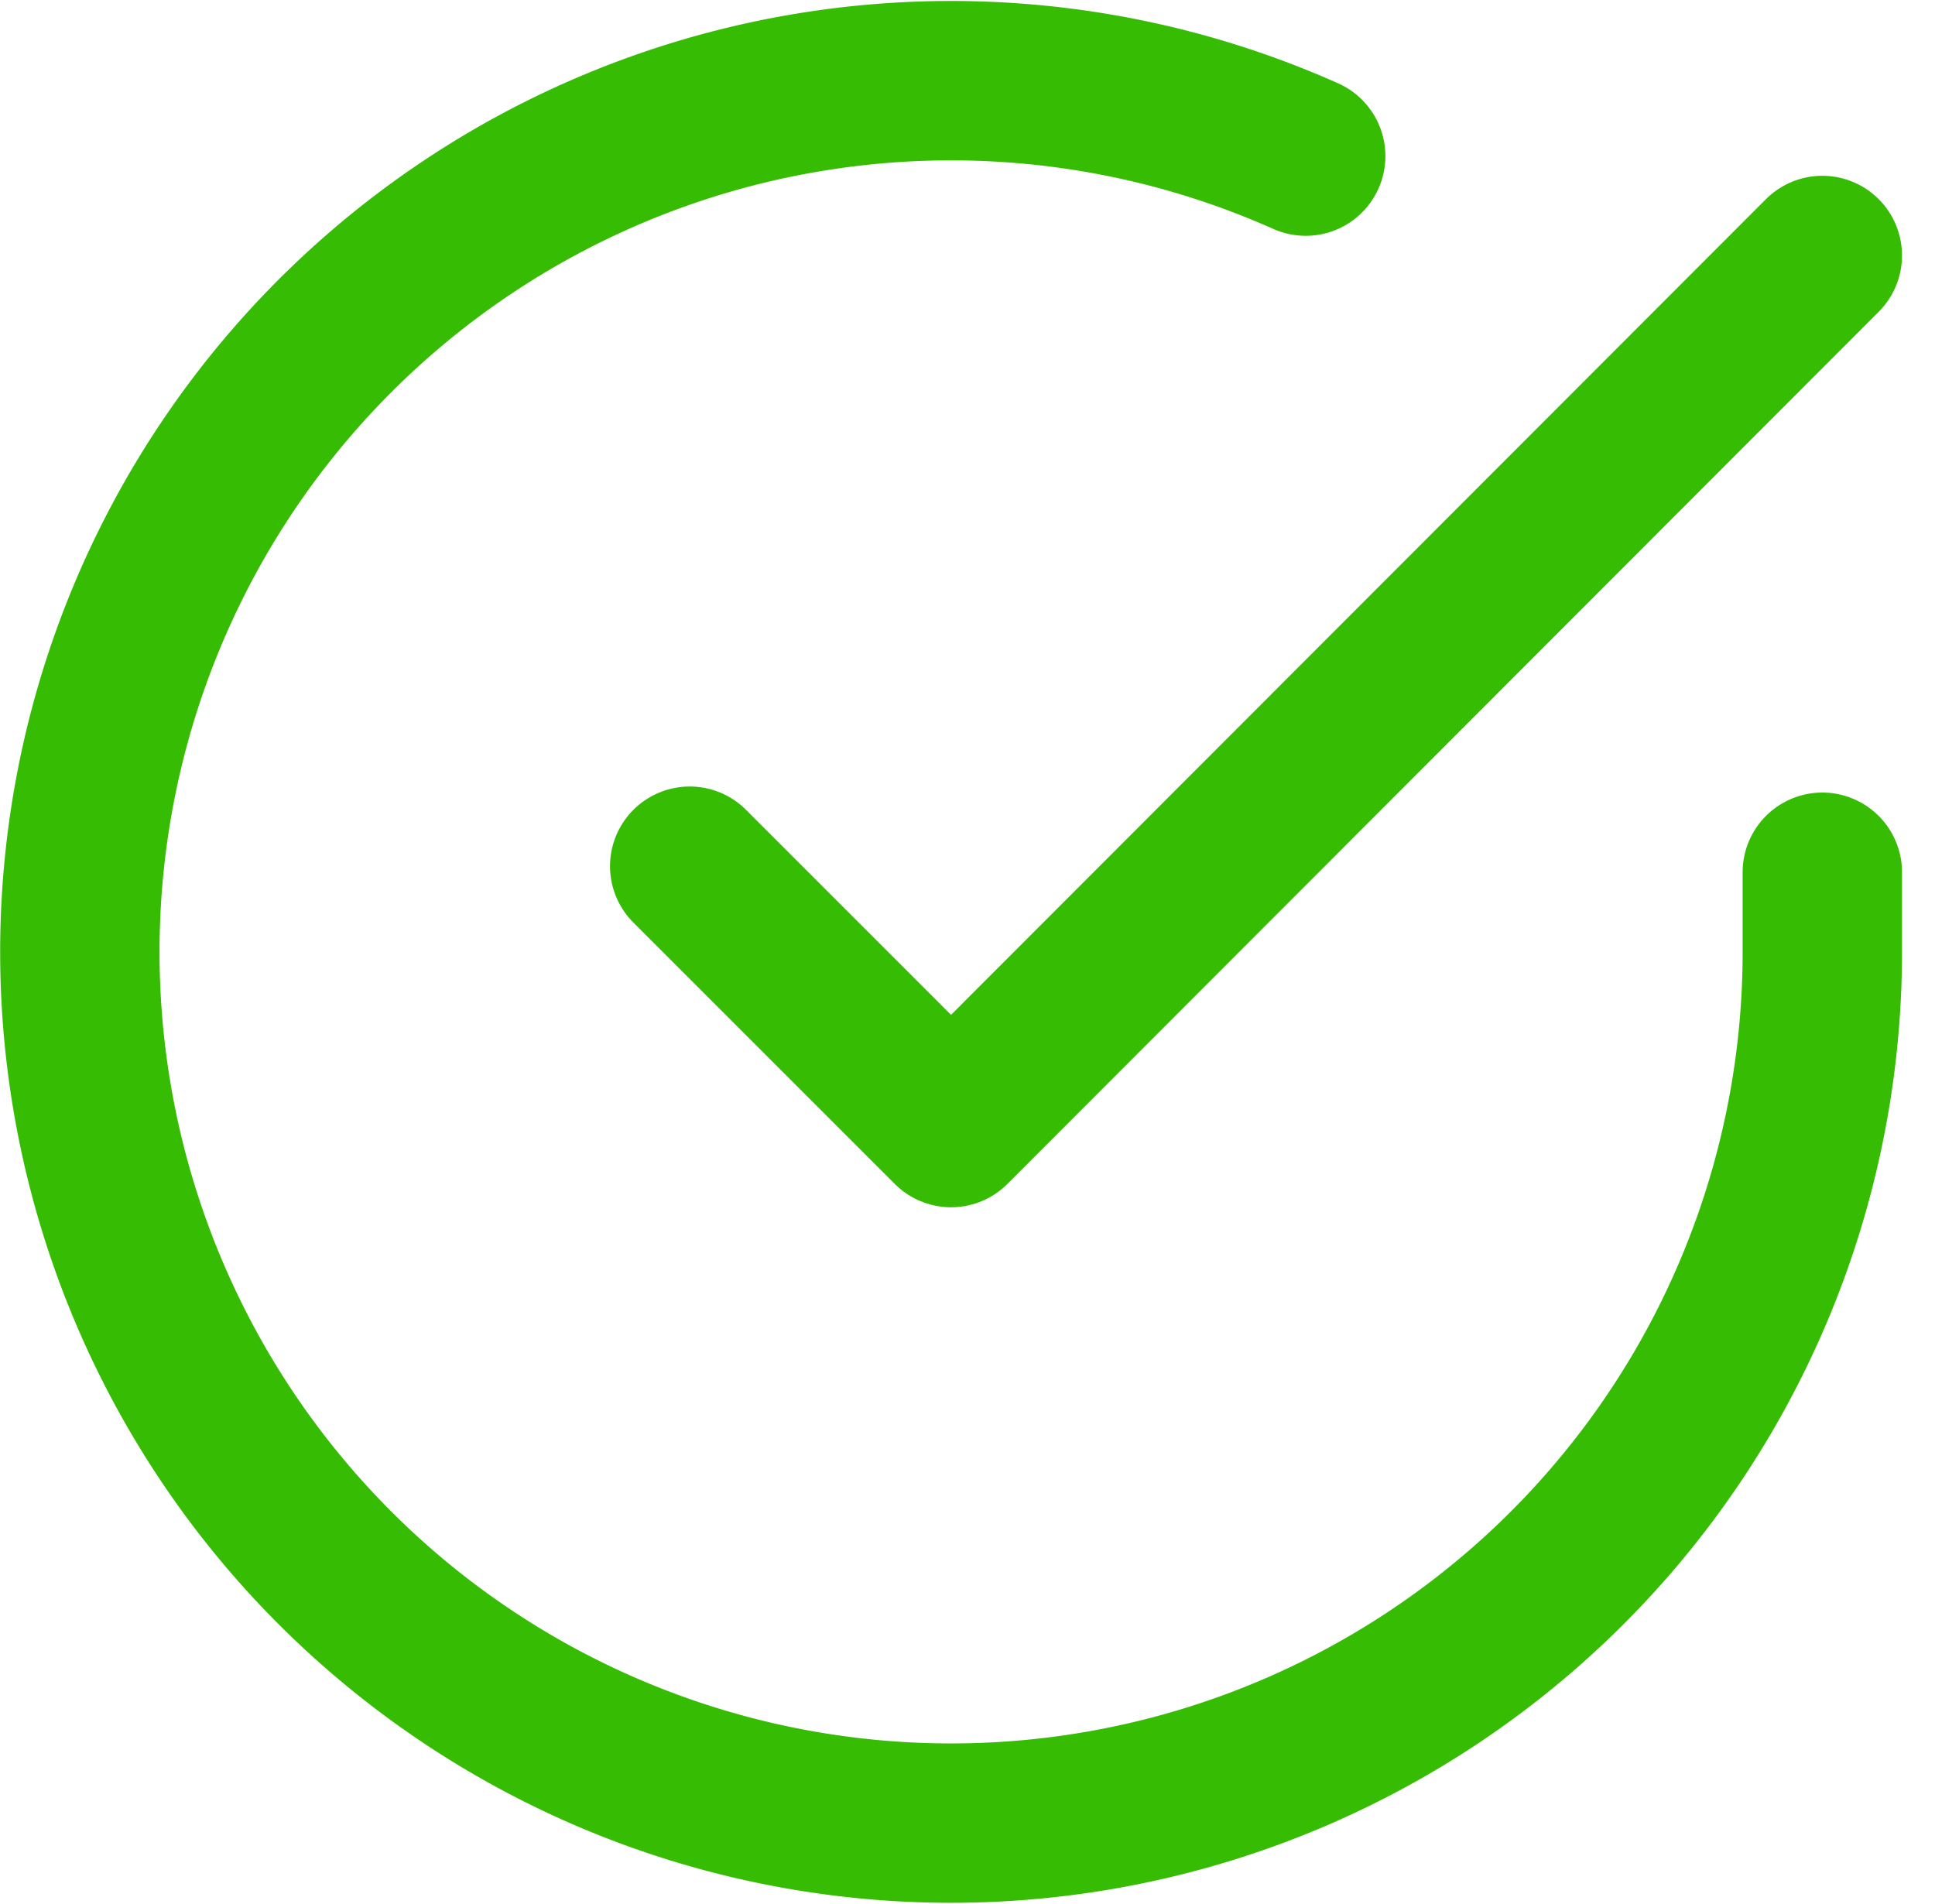
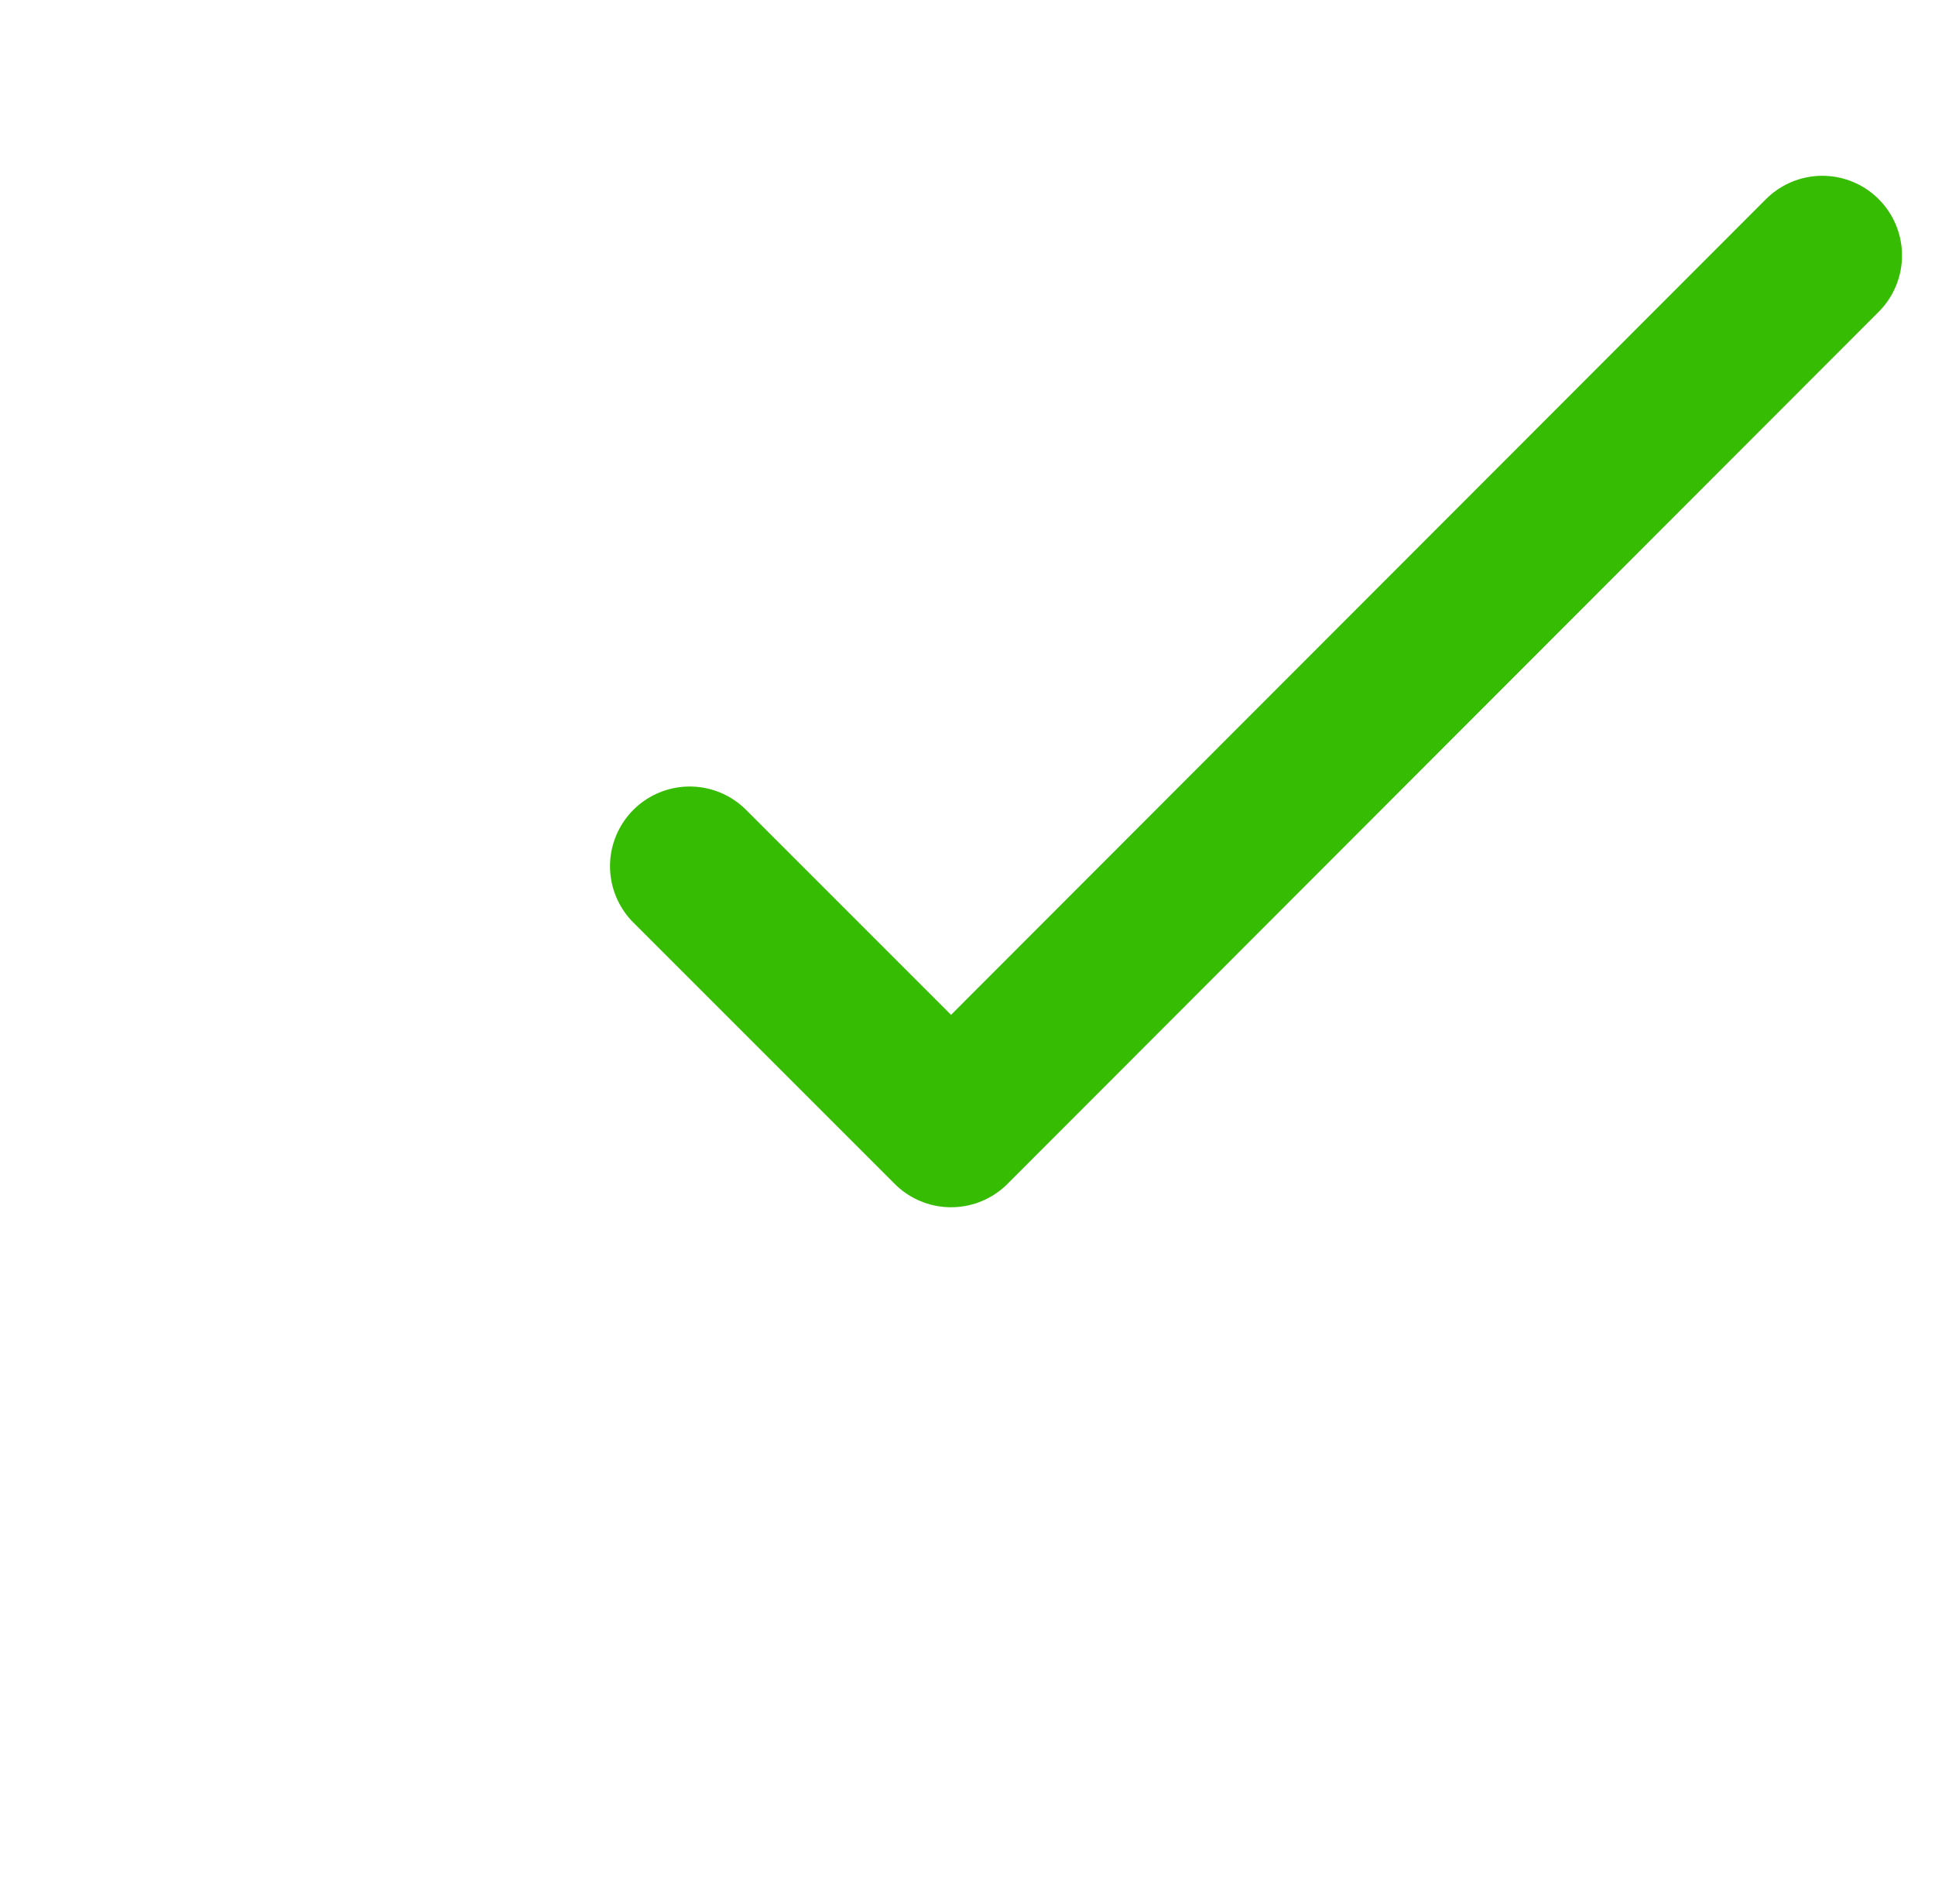
<svg xmlns="http://www.w3.org/2000/svg" width="24.282" height="23.895" viewBox="0 0 24.282 23.895">
  <g id="Icon_feather-check-circle" data-name="Icon feather-check-circle" transform="translate(-1.998 -1.978)">
-     <path id="Tracé_8057" data-name="Tracé 8057" d="M24.866,12.924V13.93a10.933,10.933,0,1,1-6.483-9.993" transform="translate(0 0)" fill="none" stroke="#37bc04" stroke-linecap="round" stroke-linejoin="round" stroke-width="2" />
    <path id="Tracé_8058" data-name="Tracé 8058" d="M27.713,6,16.78,16.944l-3.28-3.28" transform="translate(-2.847 -0.816)" fill="none" stroke="#37bc04" stroke-linecap="round" stroke-linejoin="round" stroke-width="2" />
  </g>
</svg>